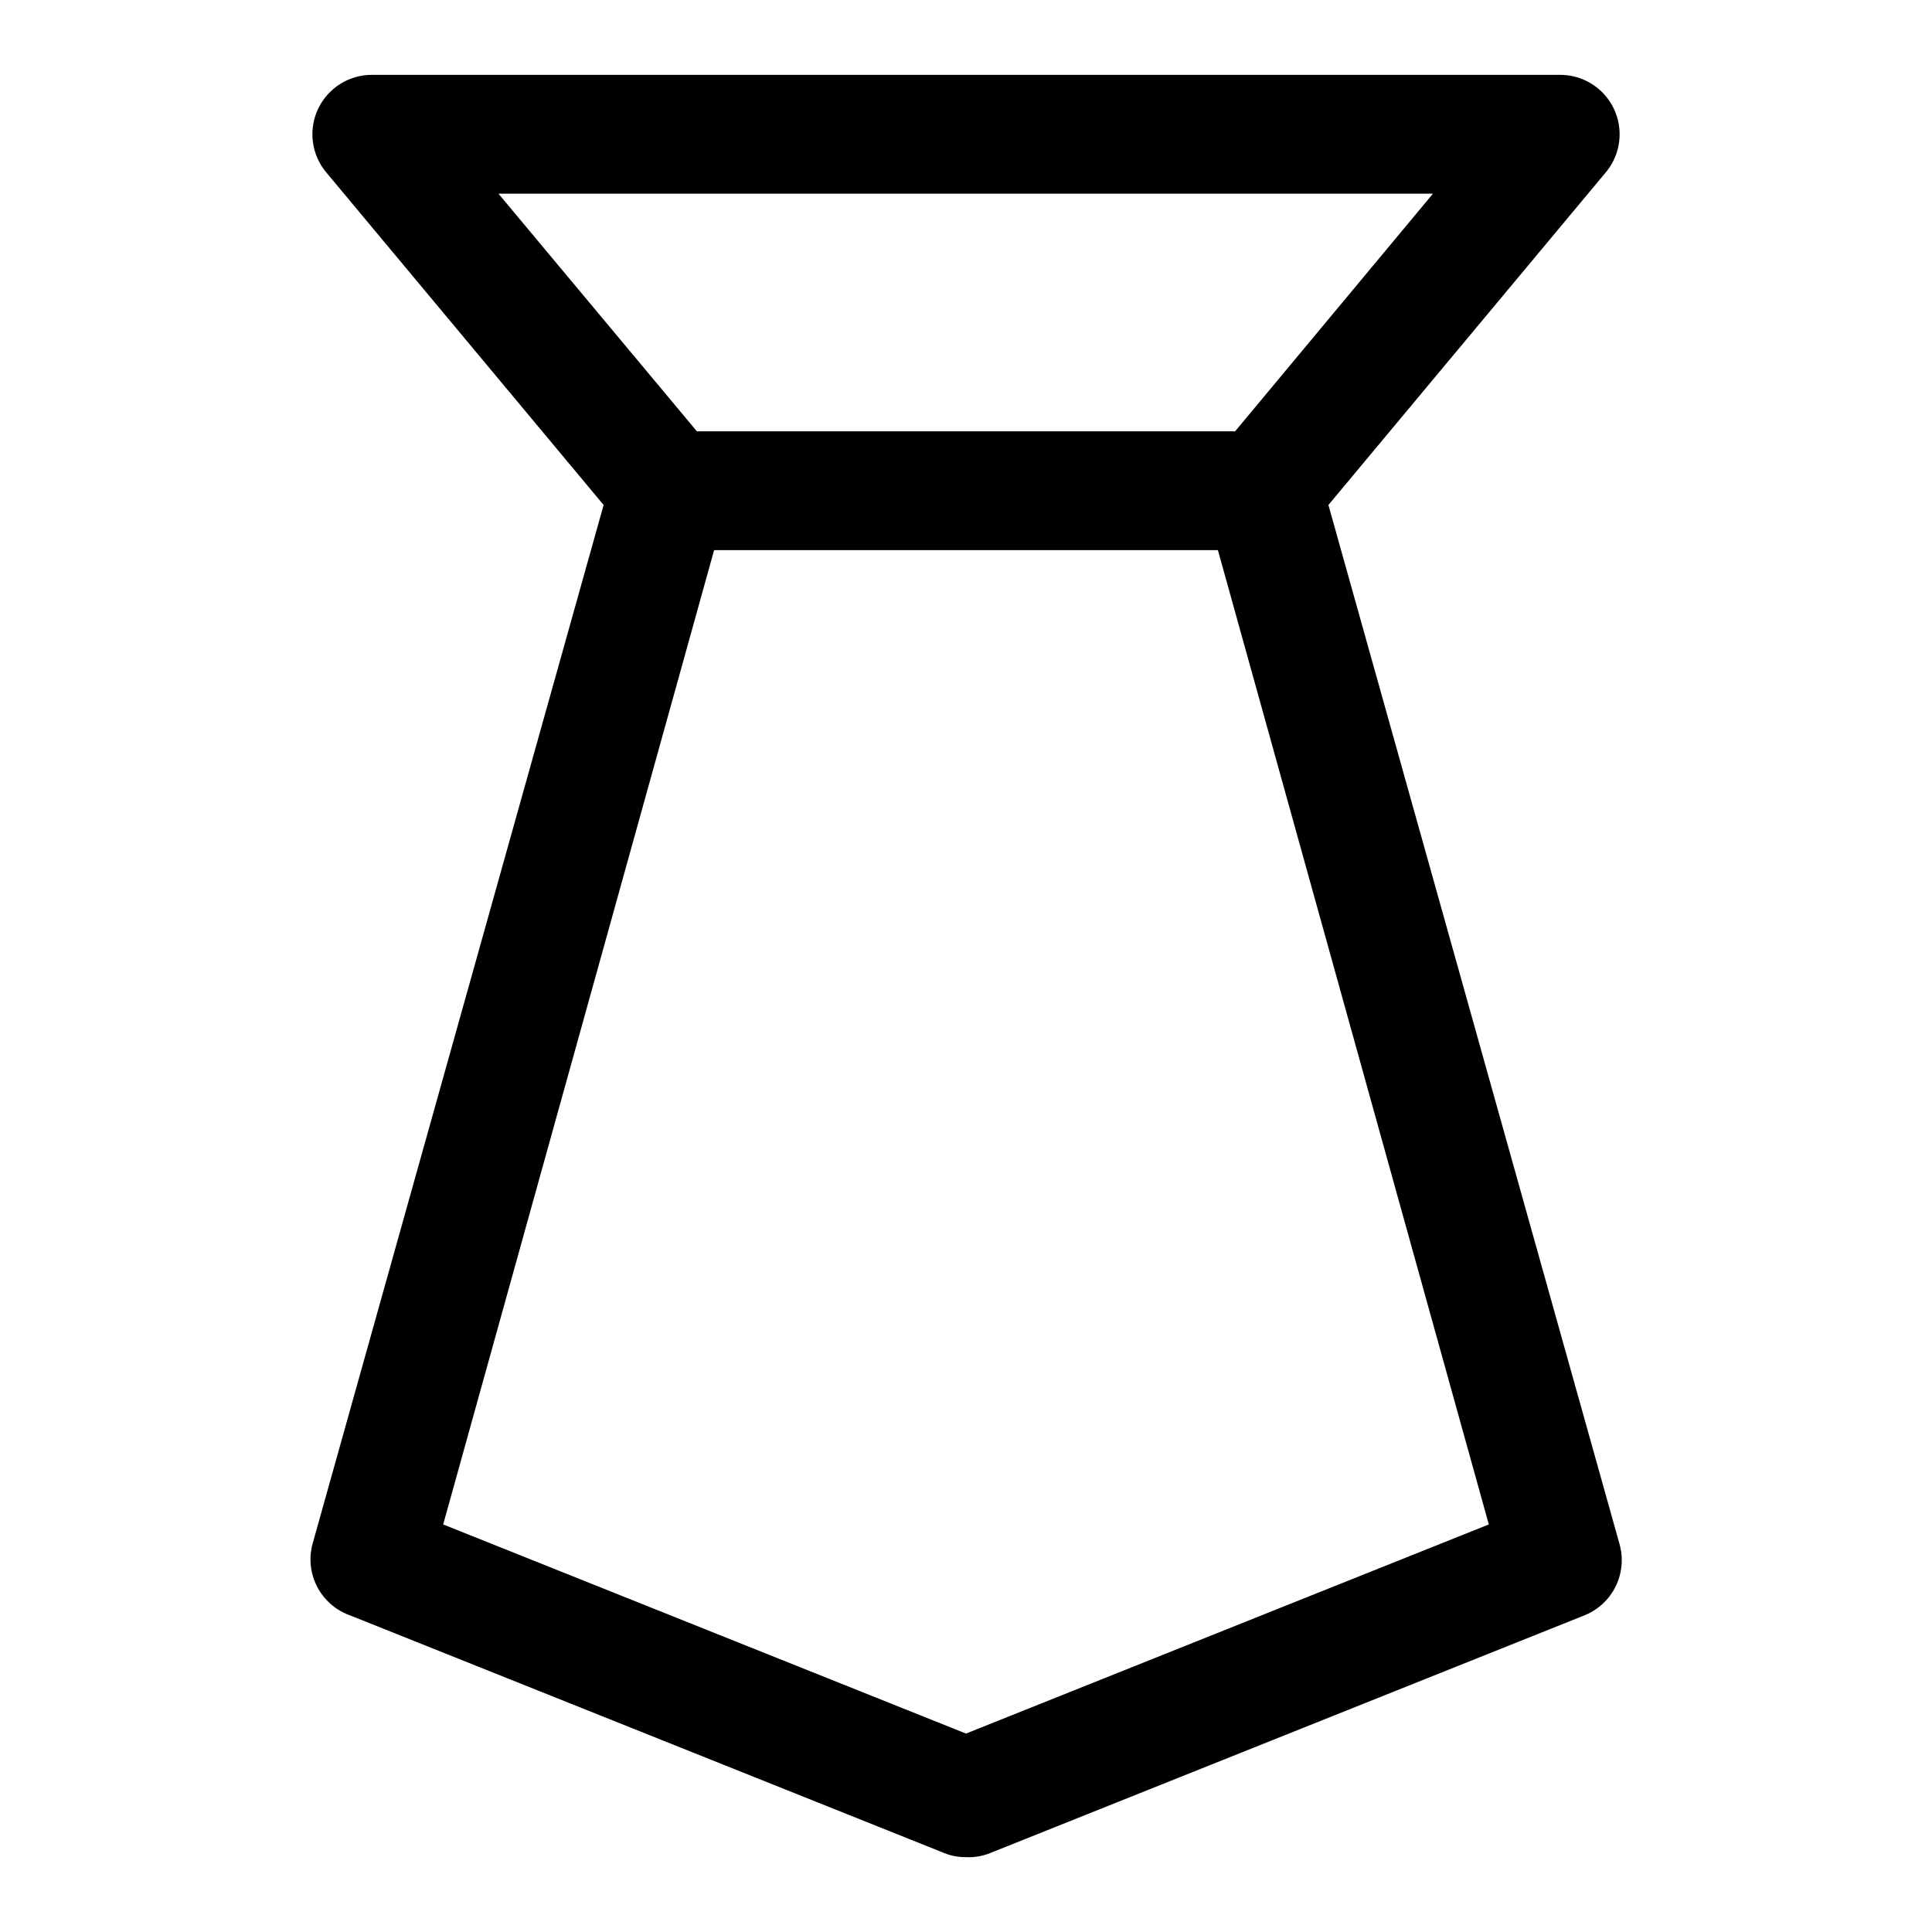
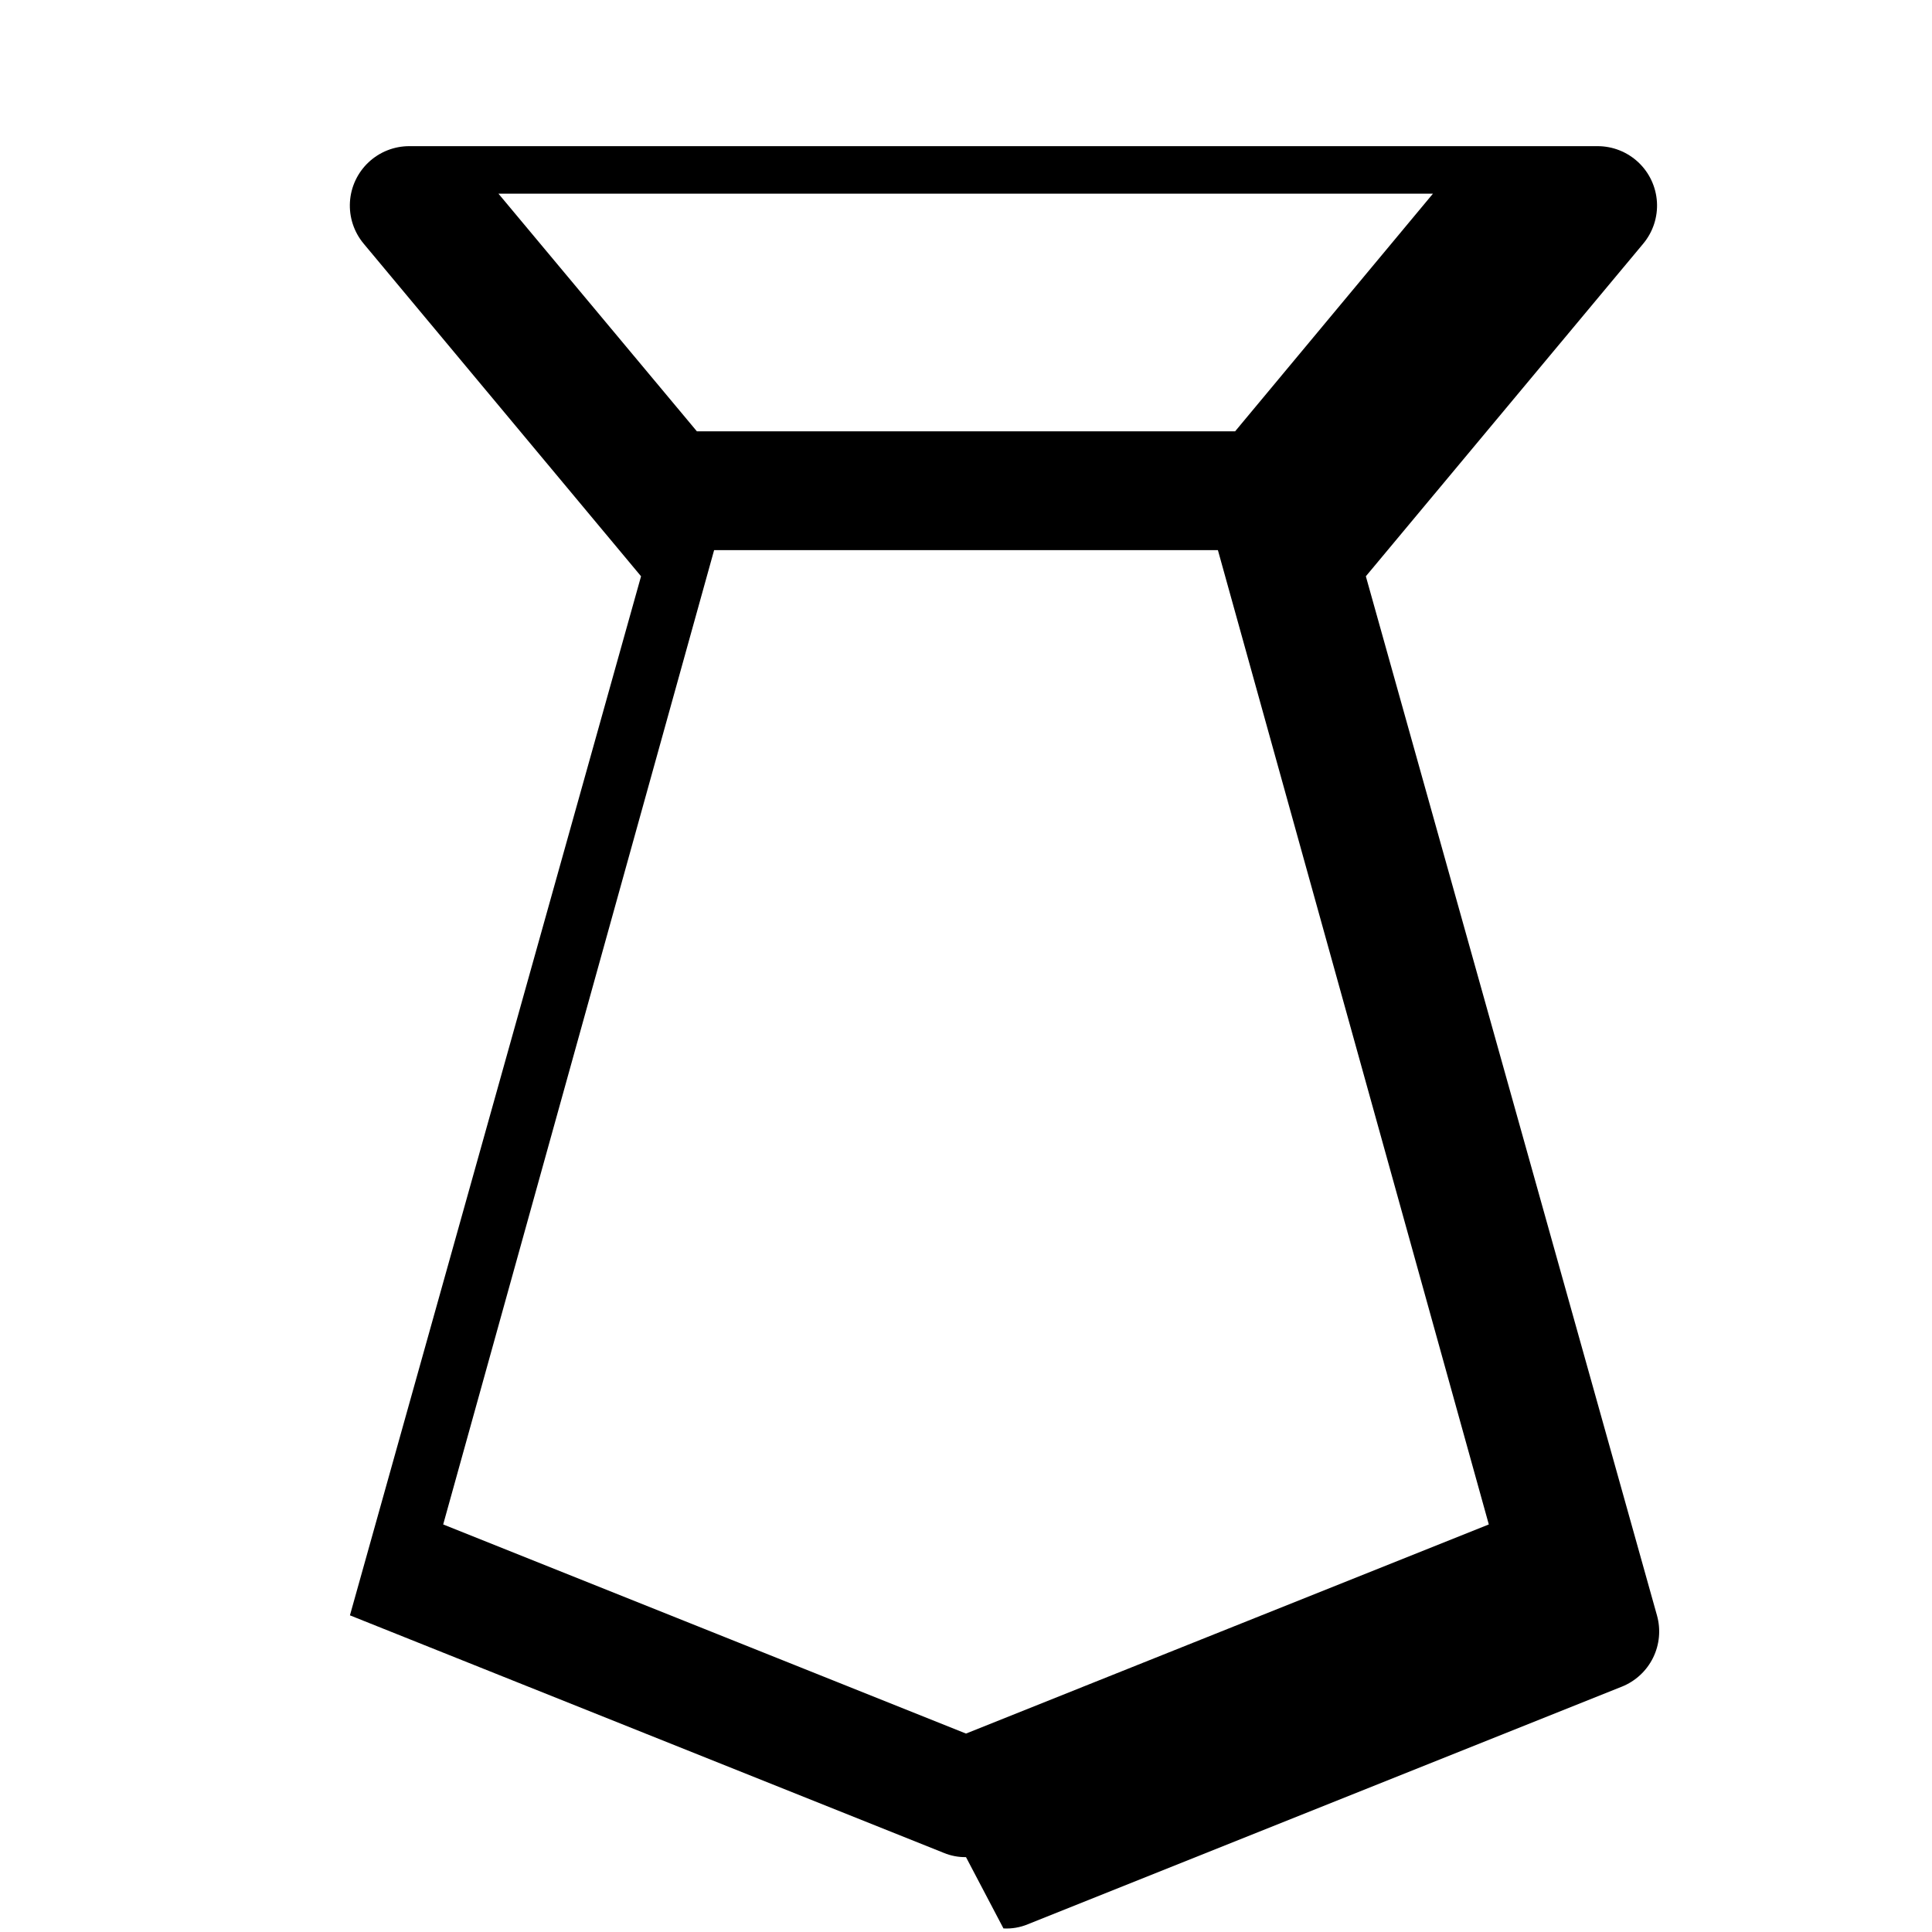
<svg xmlns="http://www.w3.org/2000/svg" fill="#000000" width="800px" height="800px" version="1.1" viewBox="144 144 512 512">
-   <path d="m400 636.16c-1.996 0.027-3.981-0.348-5.828-1.102l-157.44-62.977h0.004c-3.727-1.328-6.812-4.012-8.648-7.512-1.84-3.5-2.293-7.562-1.273-11.383l77.148-275.36-73.527-88.168c-2.566-3.082-3.859-7.031-3.617-11.035 0.246-4.008 2.012-7.769 4.938-10.516 2.926-2.746 6.789-4.273 10.805-4.269h314.88c4.016-0.004 7.879 1.523 10.805 4.269 2.926 2.746 4.691 6.508 4.938 10.516 0.246 4.004-1.051 7.953-3.617 11.035l-73.523 88.168 77.145 275.36c1.055 3.742 0.691 7.738-1.023 11.227-1.715 3.488-4.66 6.219-8.266 7.668l-157.44 62.977c-2.043 0.844-4.246 1.219-6.453 1.102zm-138.55-88.168 138.55 55.418 138.55-55.418-71.793-258.2h-133.51zm67.23-289.69h142.64l52.426-62.977h-247.65z" />
+   <path d="m400 636.16c-1.996 0.027-3.981-0.348-5.828-1.102l-157.44-62.977h0.004l77.148-275.36-73.527-88.168c-2.566-3.082-3.859-7.031-3.617-11.035 0.246-4.008 2.012-7.769 4.938-10.516 2.926-2.746 6.789-4.273 10.805-4.269h314.88c4.016-0.004 7.879 1.523 10.805 4.269 2.926 2.746 4.691 6.508 4.938 10.516 0.246 4.004-1.051 7.953-3.617 11.035l-73.523 88.168 77.145 275.36c1.055 3.742 0.691 7.738-1.023 11.227-1.715 3.488-4.66 6.219-8.266 7.668l-157.44 62.977c-2.043 0.844-4.246 1.219-6.453 1.102zm-138.55-88.168 138.55 55.418 138.55-55.418-71.793-258.2h-133.51zm67.23-289.69h142.64l52.426-62.977h-247.65z" />
</svg>